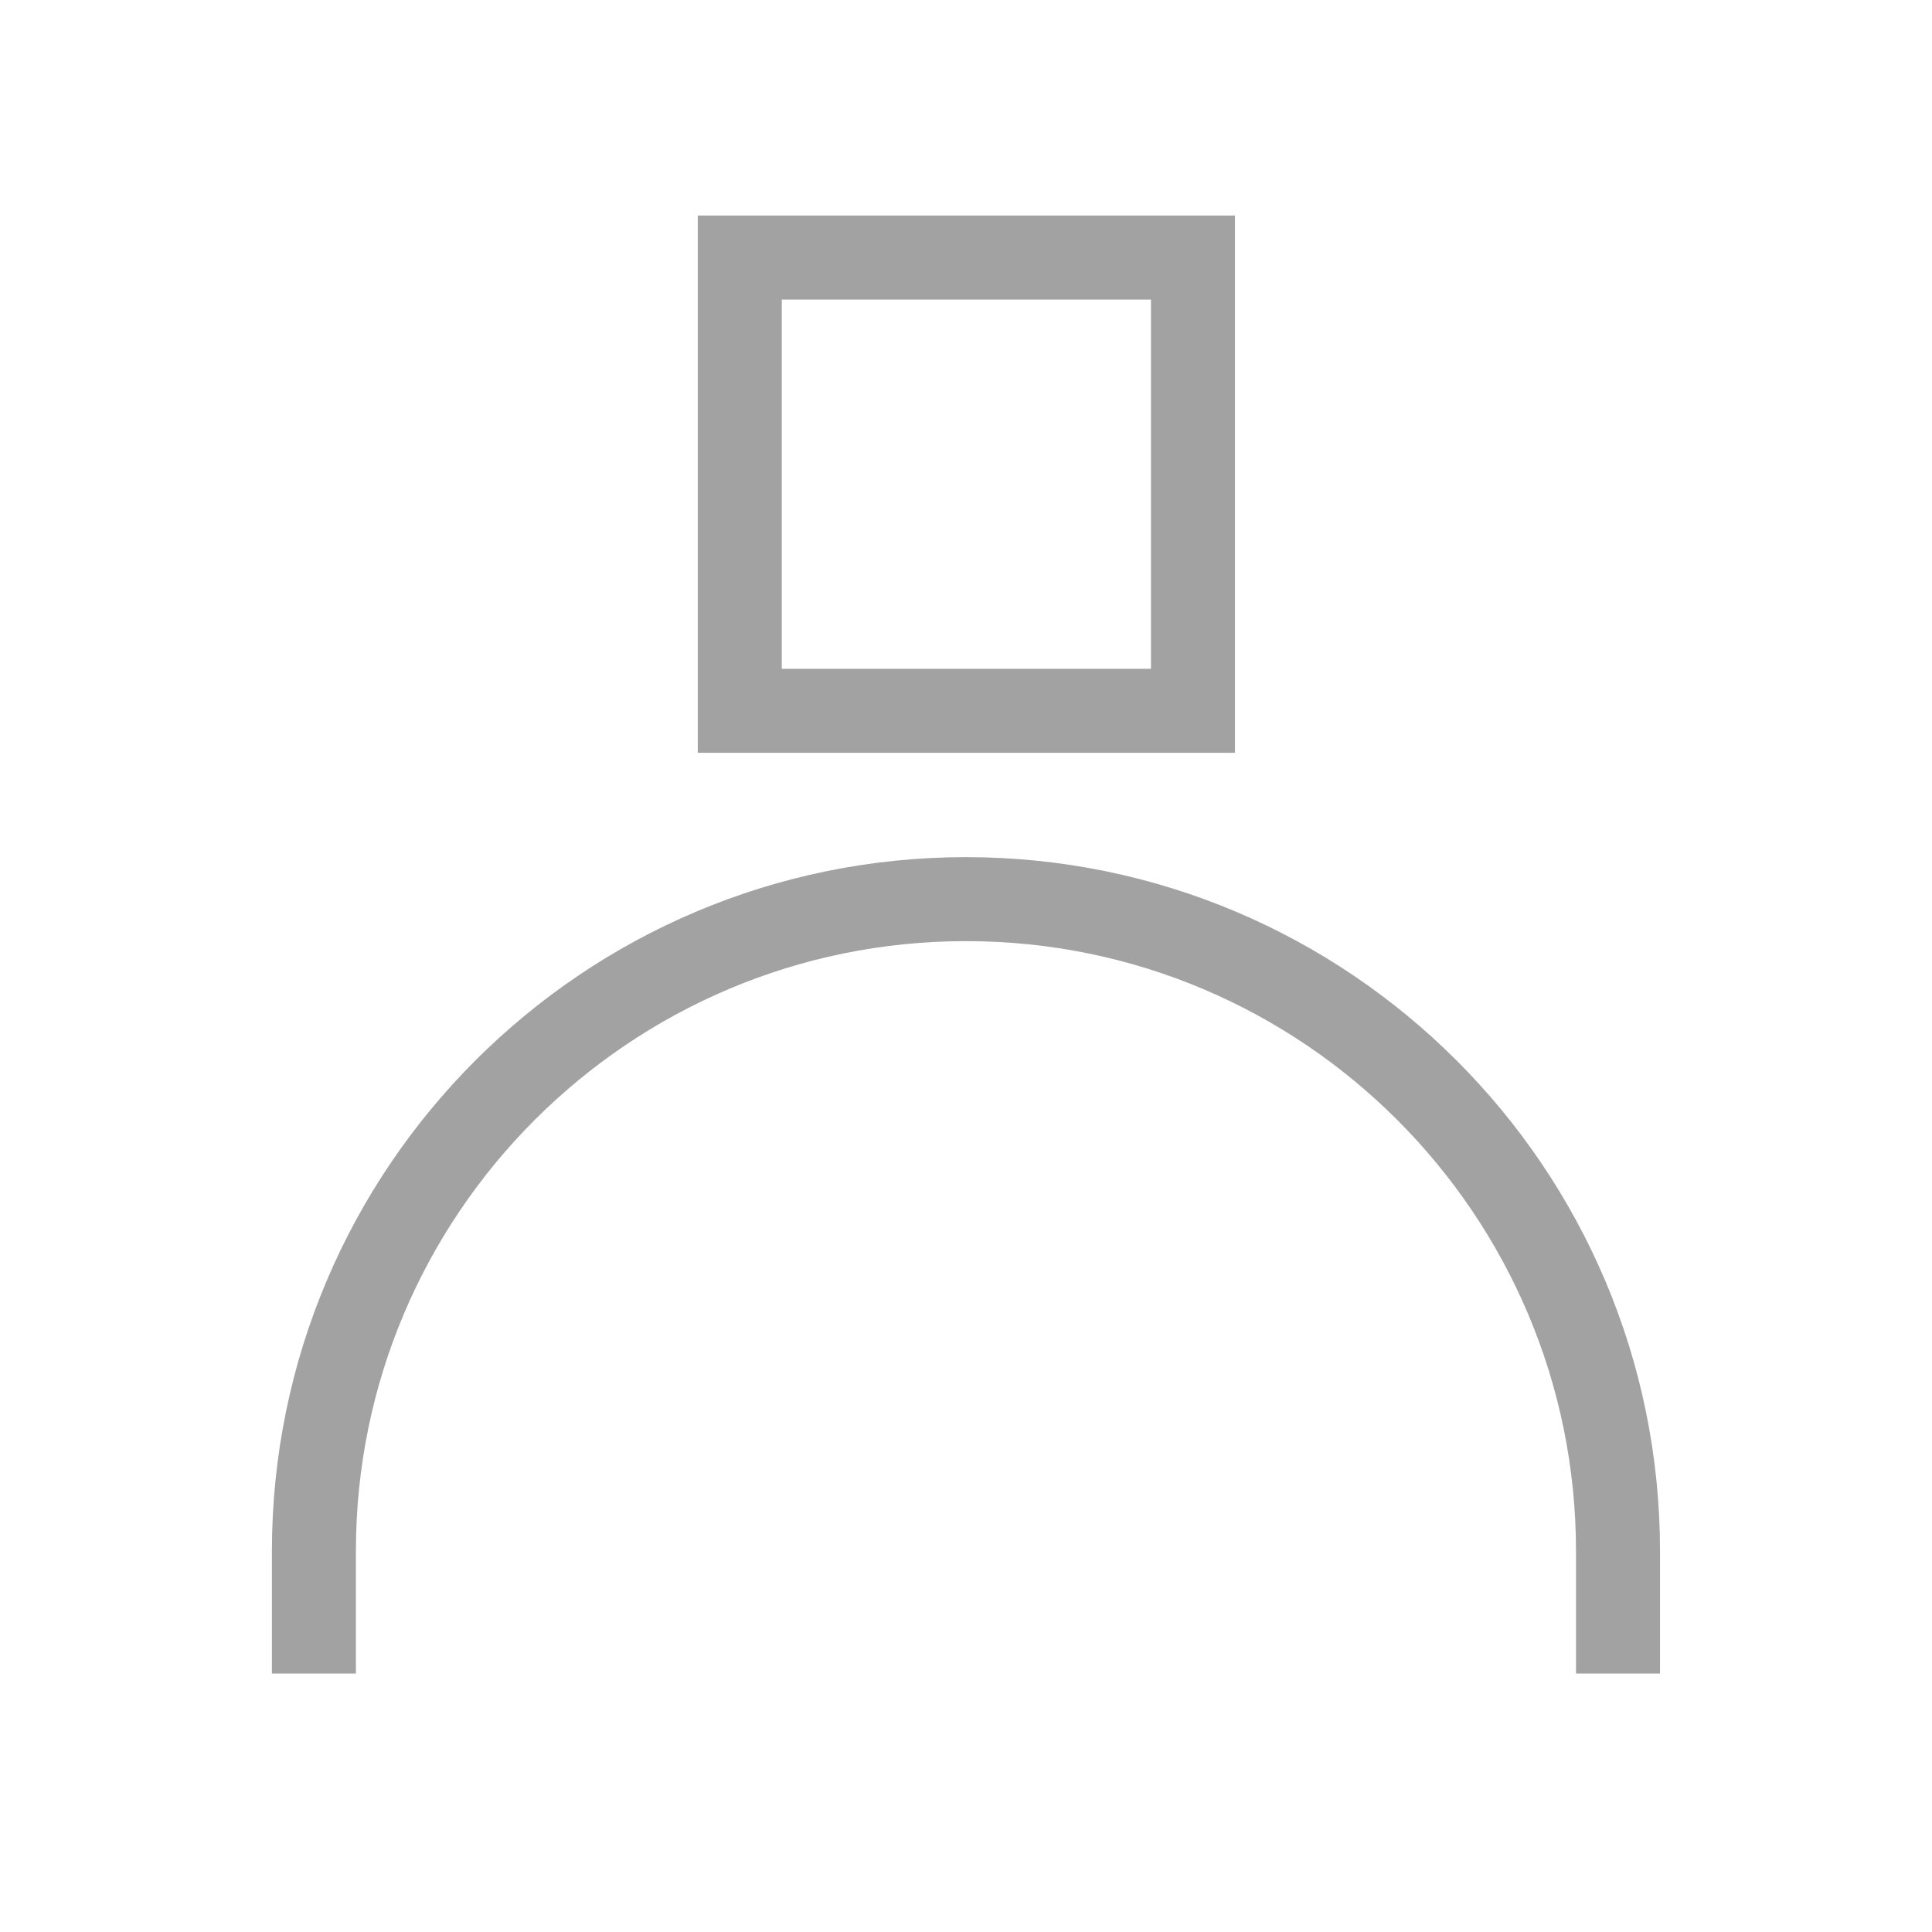
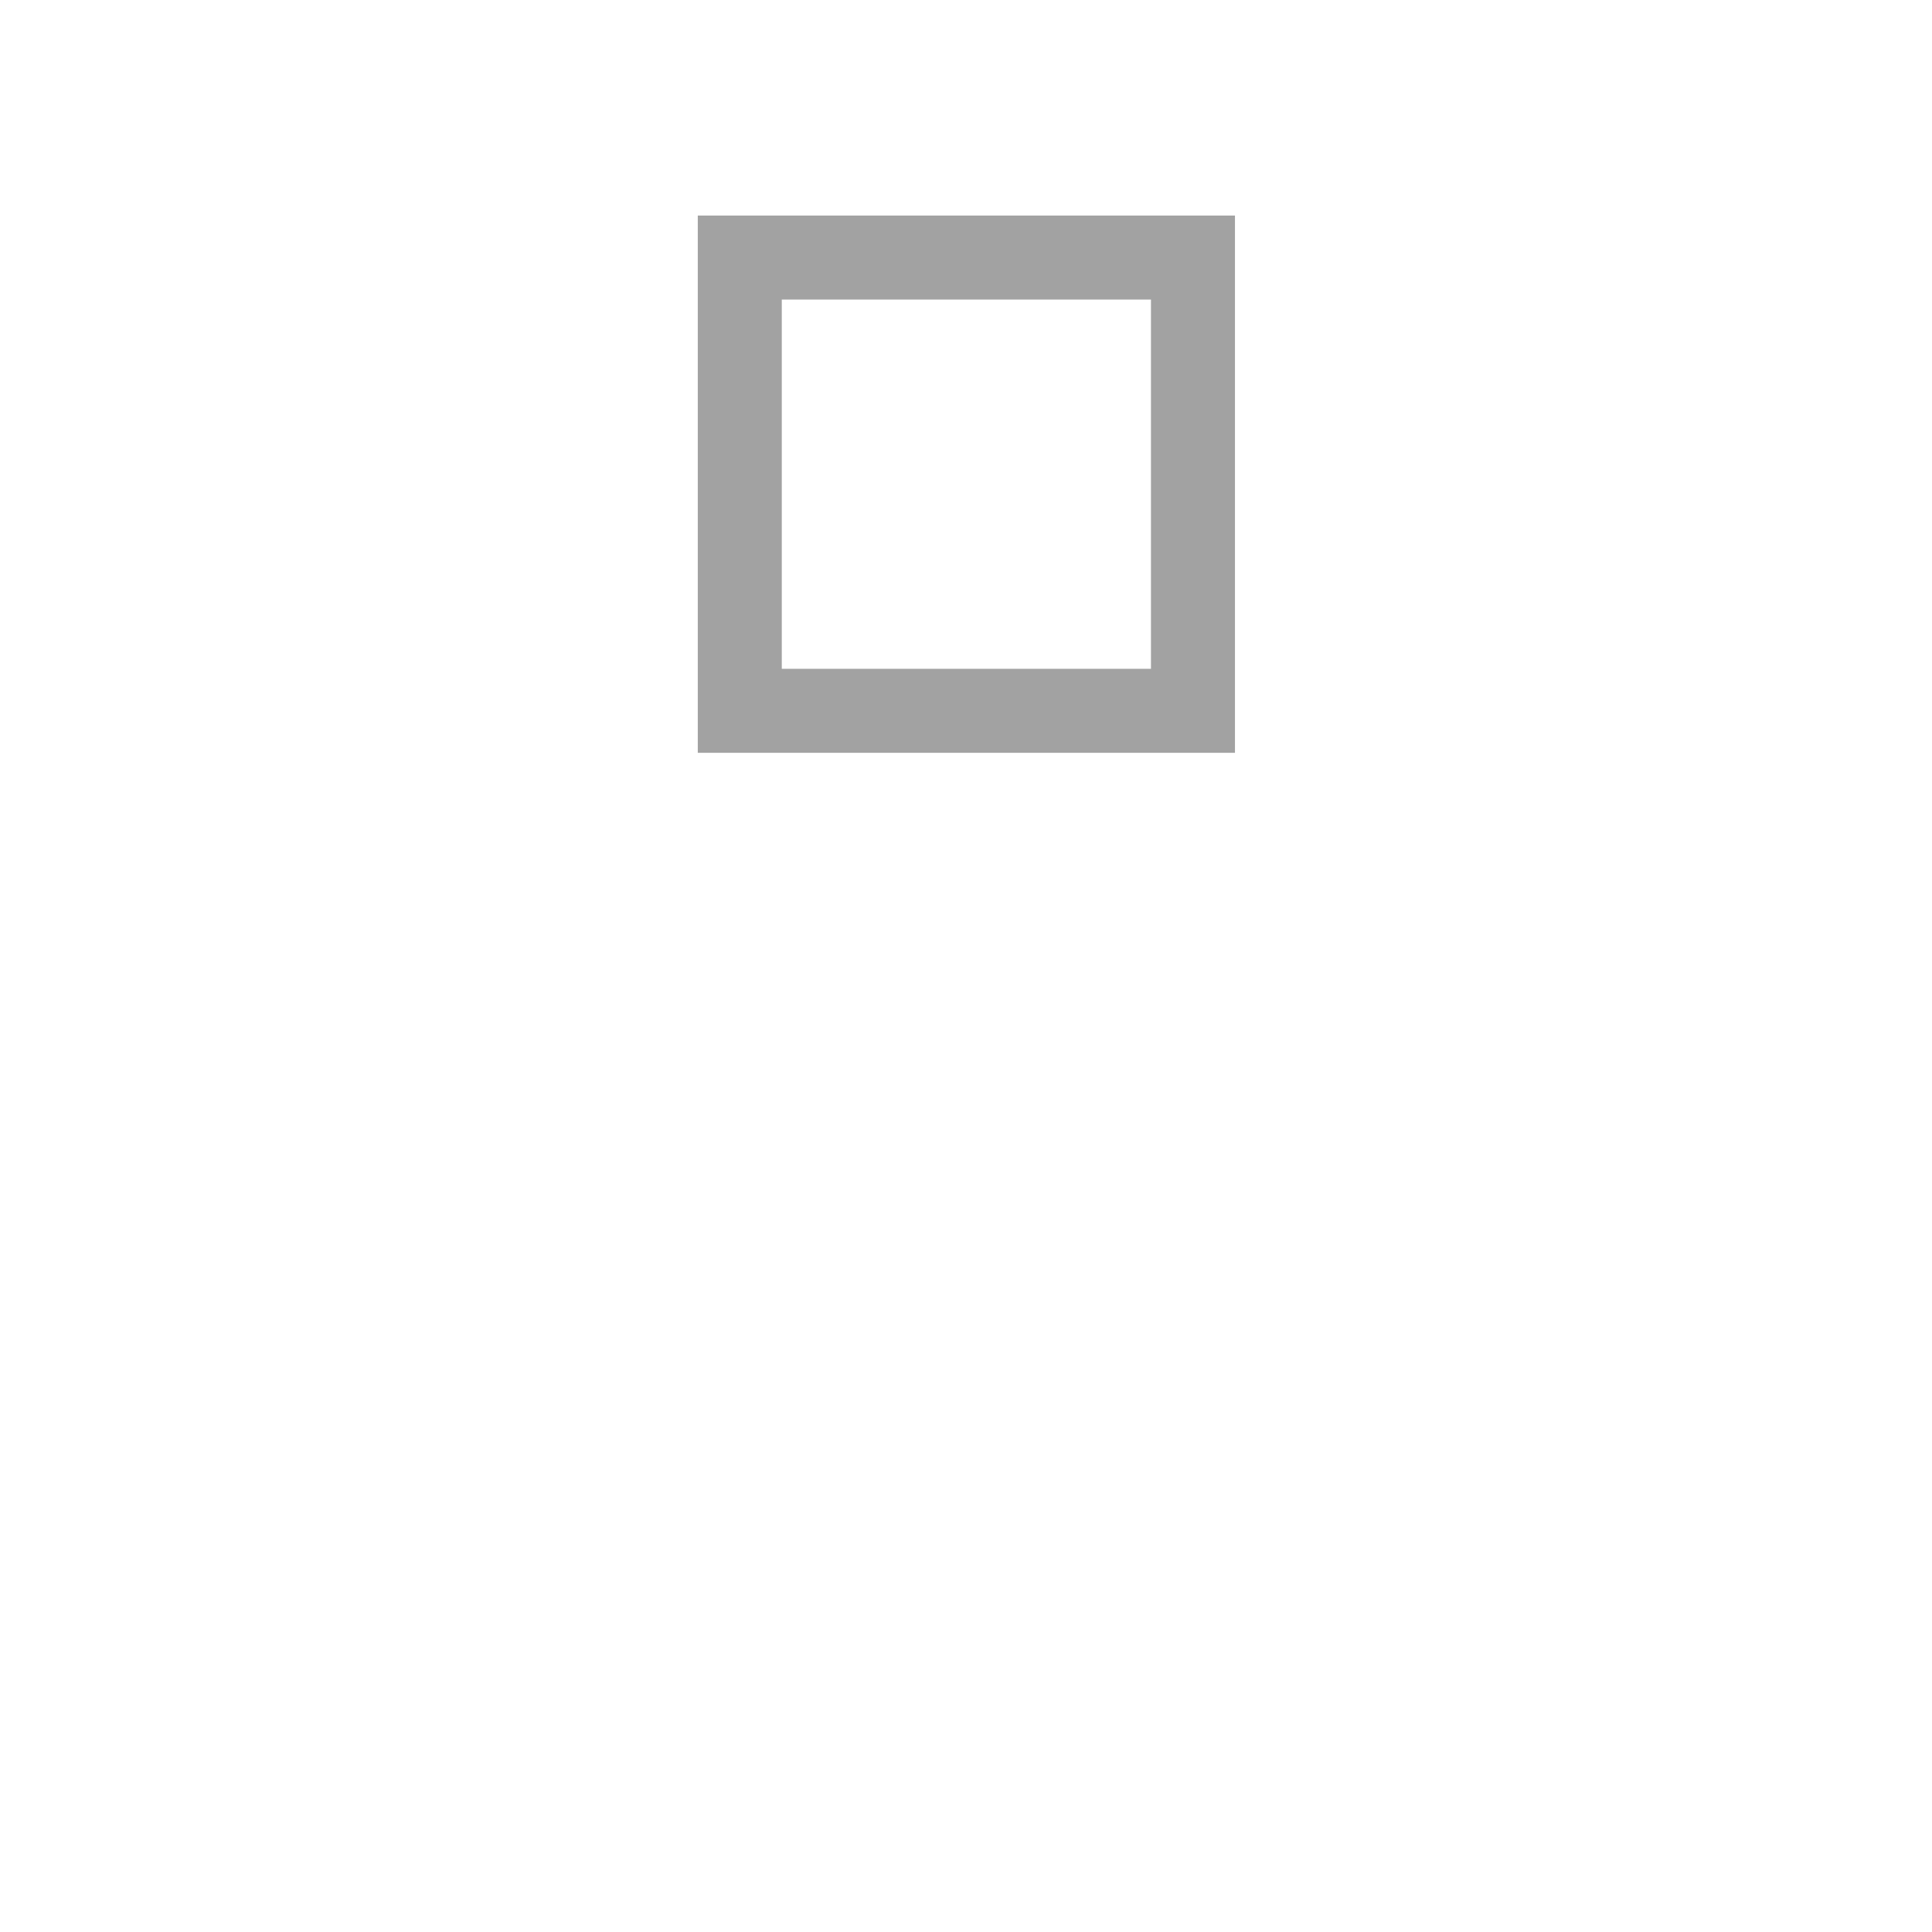
<svg xmlns="http://www.w3.org/2000/svg" width="23" height="23" viewBox="0 0 23 23" fill="none">
  <path d="M14.202 3.066H8.807V8.462H14.202V3.066Z" stroke="#A2A2A2" stroke-miterlimit="10" />
-   <path d="M19.262 19.923V18.467C19.262 14.183 15.784 10.704 11.5 10.704C7.216 10.704 3.737 14.183 3.737 18.467V19.923" stroke="#A2A2A2" stroke-miterlimit="10" />
</svg>